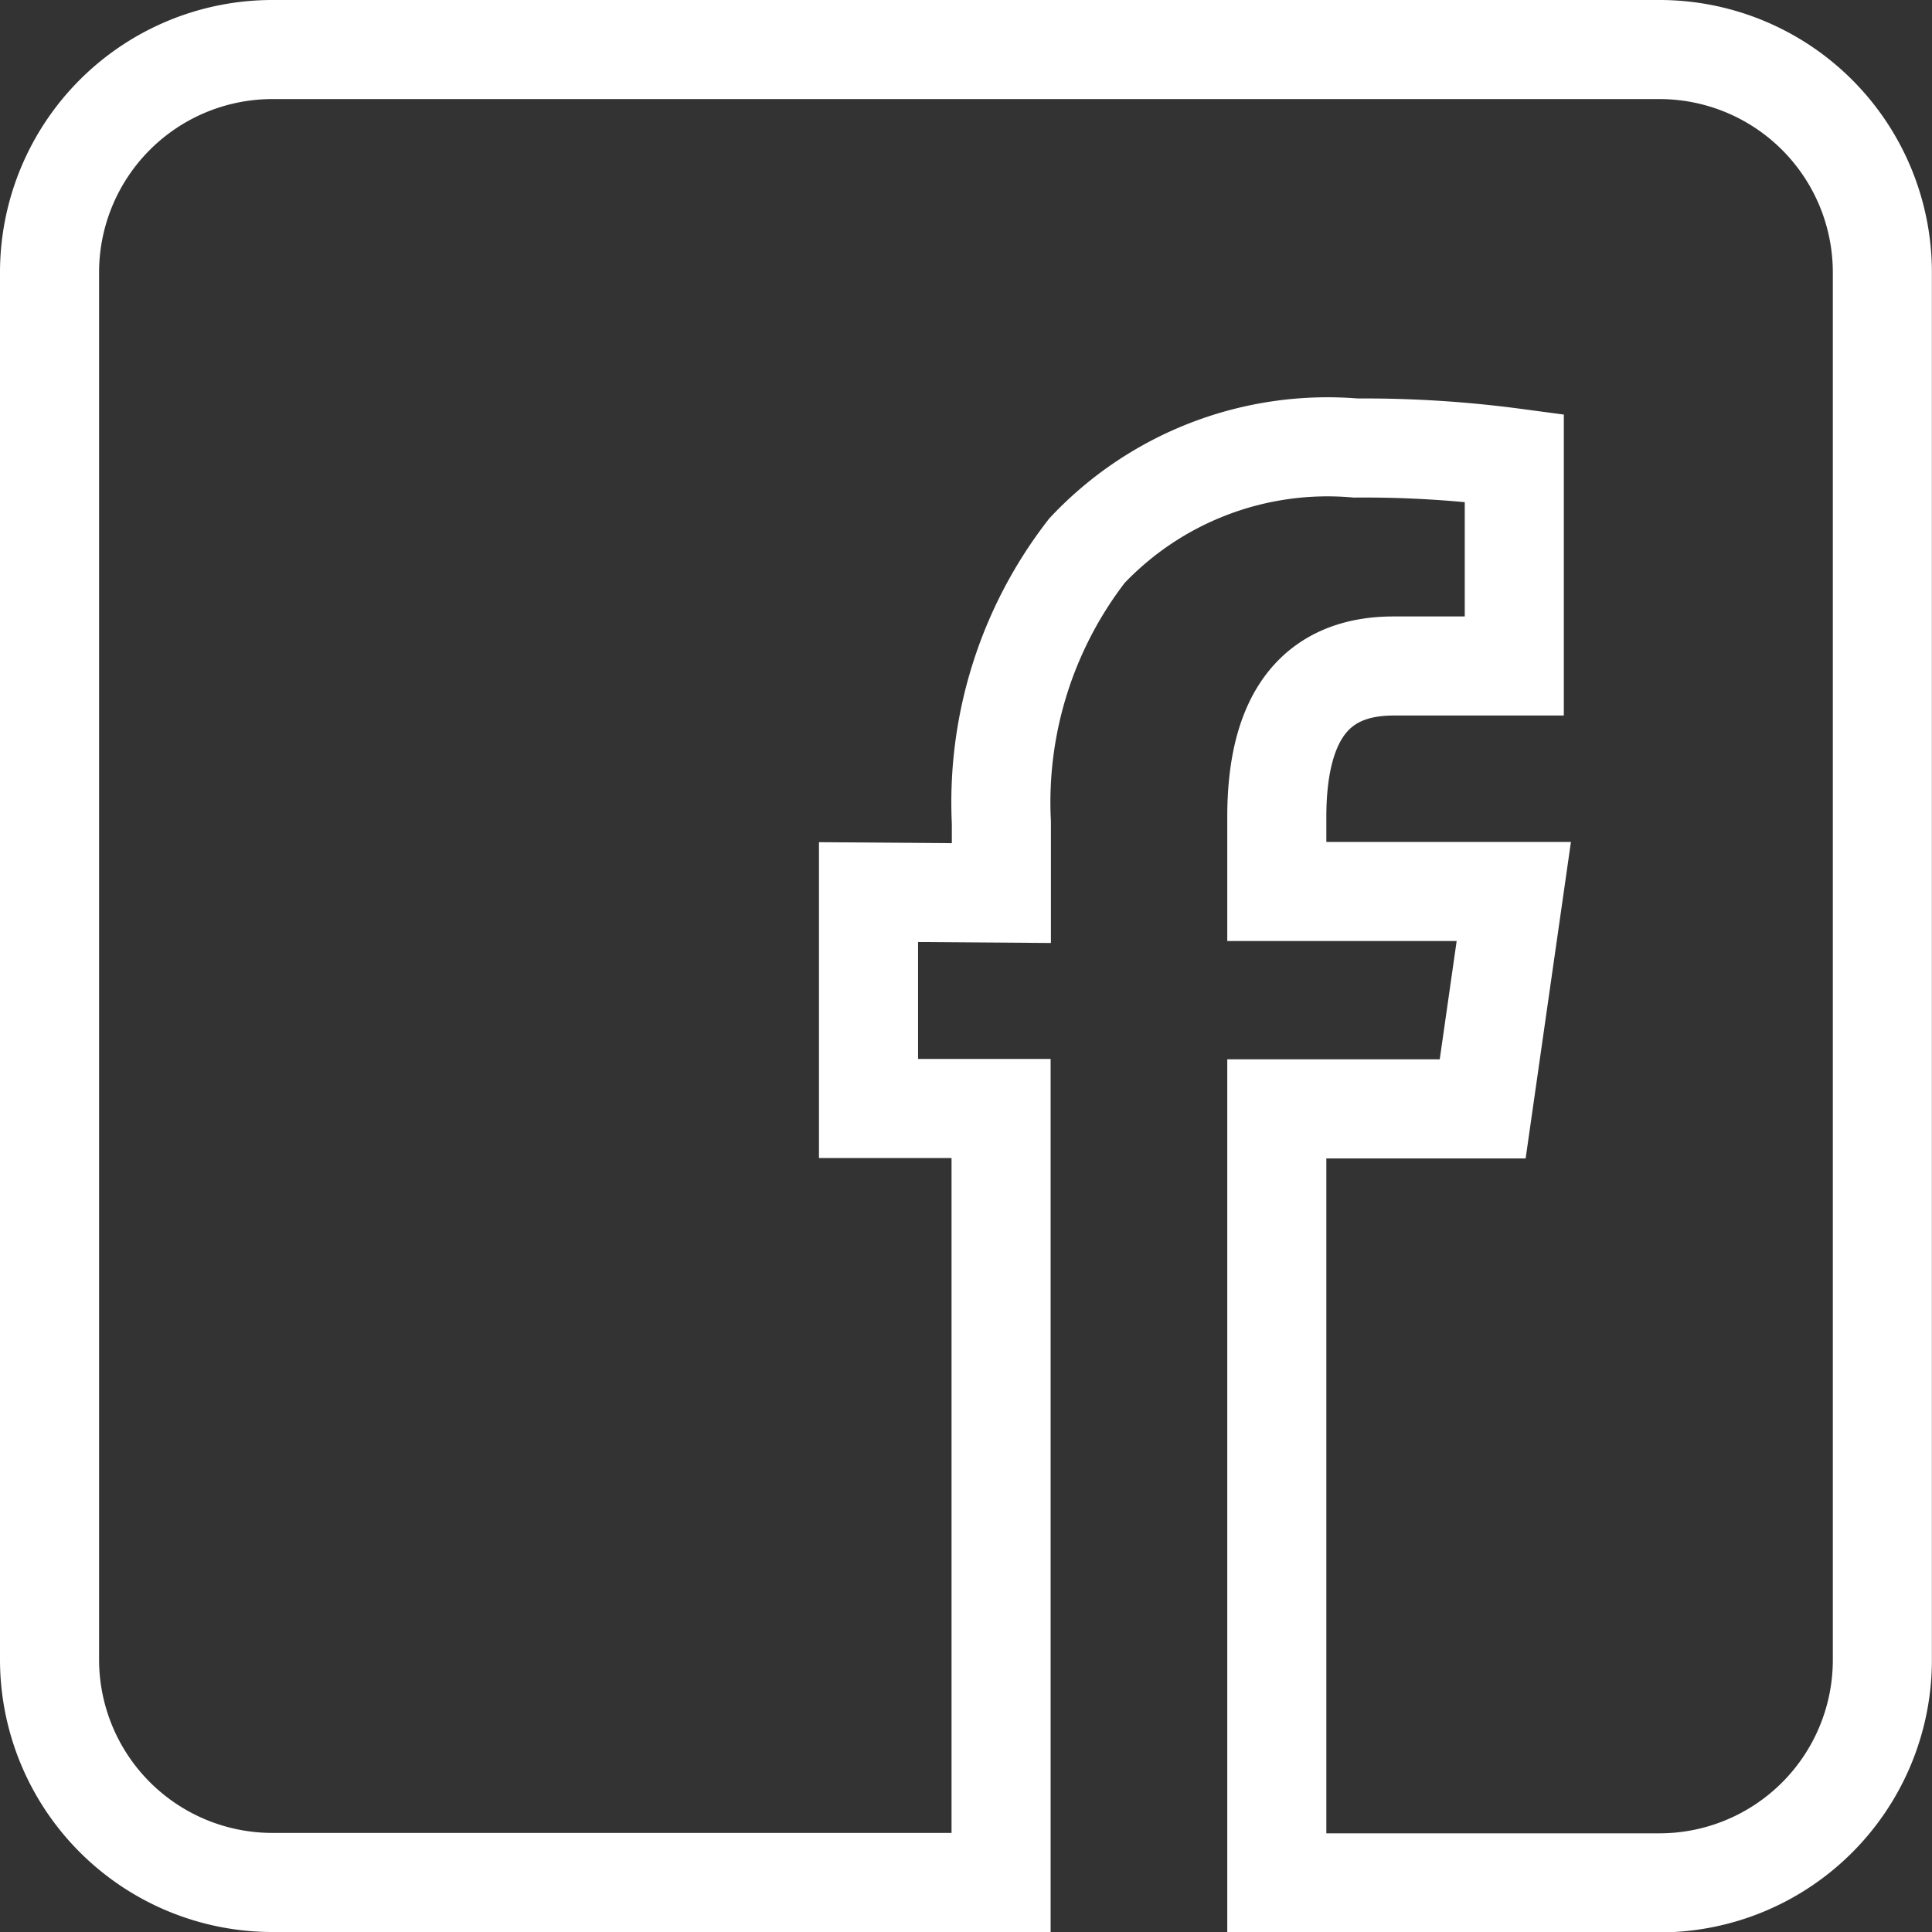
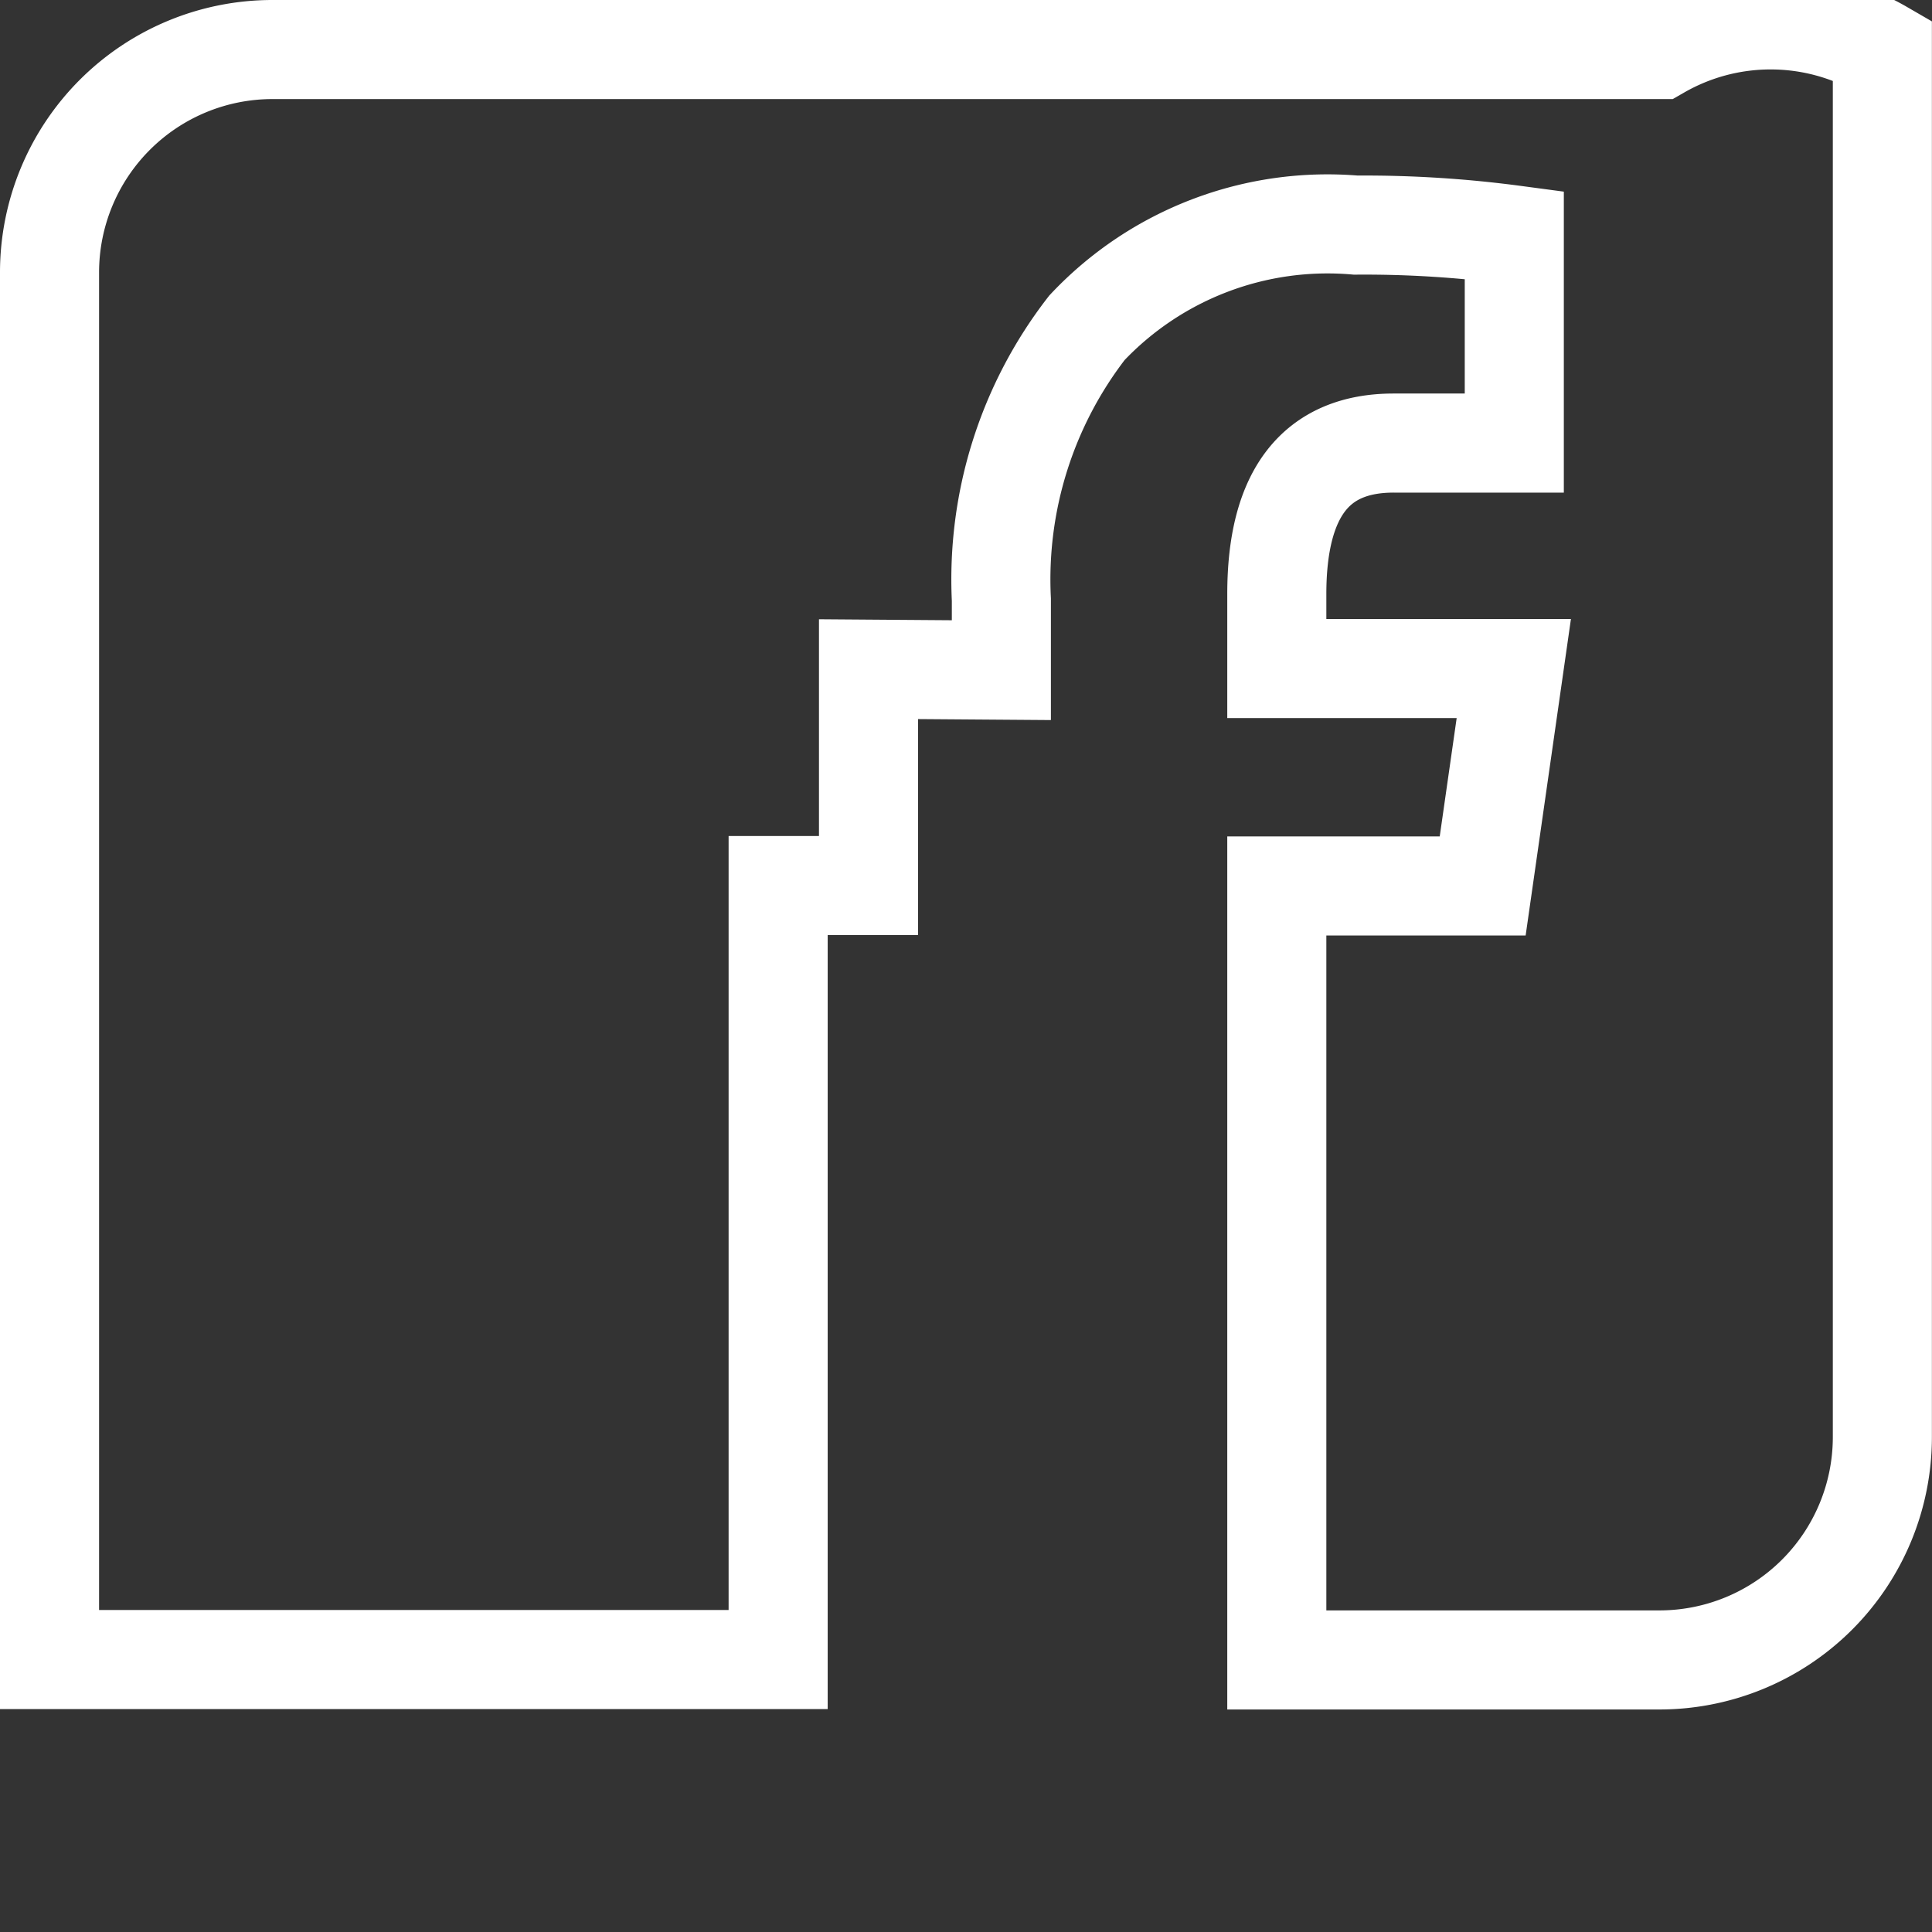
<svg xmlns="http://www.w3.org/2000/svg" width="19.5" height="19.5" viewBox="0 0 19.5 19.5">
  <rect x="0" y="0" width="19.5" height="19.5" fill="#333333" stroke="none" />
-   <path id="Path_520" data-name="Path 520" d="M1745.584,694.174h-14a2.25,2.25,0,0,0-2.25,2.25v14a2.25,2.25,0,0,0,2.25,2.25h7.354v-7.812H1737.6v-2.184l1.341.01v-.712a4.146,4.146,0,0,1,.864-2.744,3.336,3.336,0,0,1,2.713-1.036,11.431,11.431,0,0,1,1.6.1v2.1H1742.9q-1.179,0-1.179,1.524v.752h2.392l-.314,2.194h-2.078v7.812h3.862a2.25,2.25,0,0,0,2.25-2.25v-14A2.25,2.25,0,0,0,1745.584,694.174Z" transform="translate(-1728.834 -693.674)" fill="none" stroke="#fff" stroke-miterlimit="10" stroke-width="1" />
+   <path id="Path_520" data-name="Path 520" d="M1745.584,694.174h-14a2.25,2.25,0,0,0-2.25,2.25v14h7.354v-7.812H1737.6v-2.184l1.341.01v-.712a4.146,4.146,0,0,1,.864-2.744,3.336,3.336,0,0,1,2.713-1.036,11.431,11.431,0,0,1,1.6.1v2.1H1742.9q-1.179,0-1.179,1.524v.752h2.392l-.314,2.194h-2.078v7.812h3.862a2.25,2.25,0,0,0,2.25-2.25v-14A2.25,2.25,0,0,0,1745.584,694.174Z" transform="translate(-1728.834 -693.674)" fill="none" stroke="#fff" stroke-miterlimit="10" stroke-width="1" />
</svg>